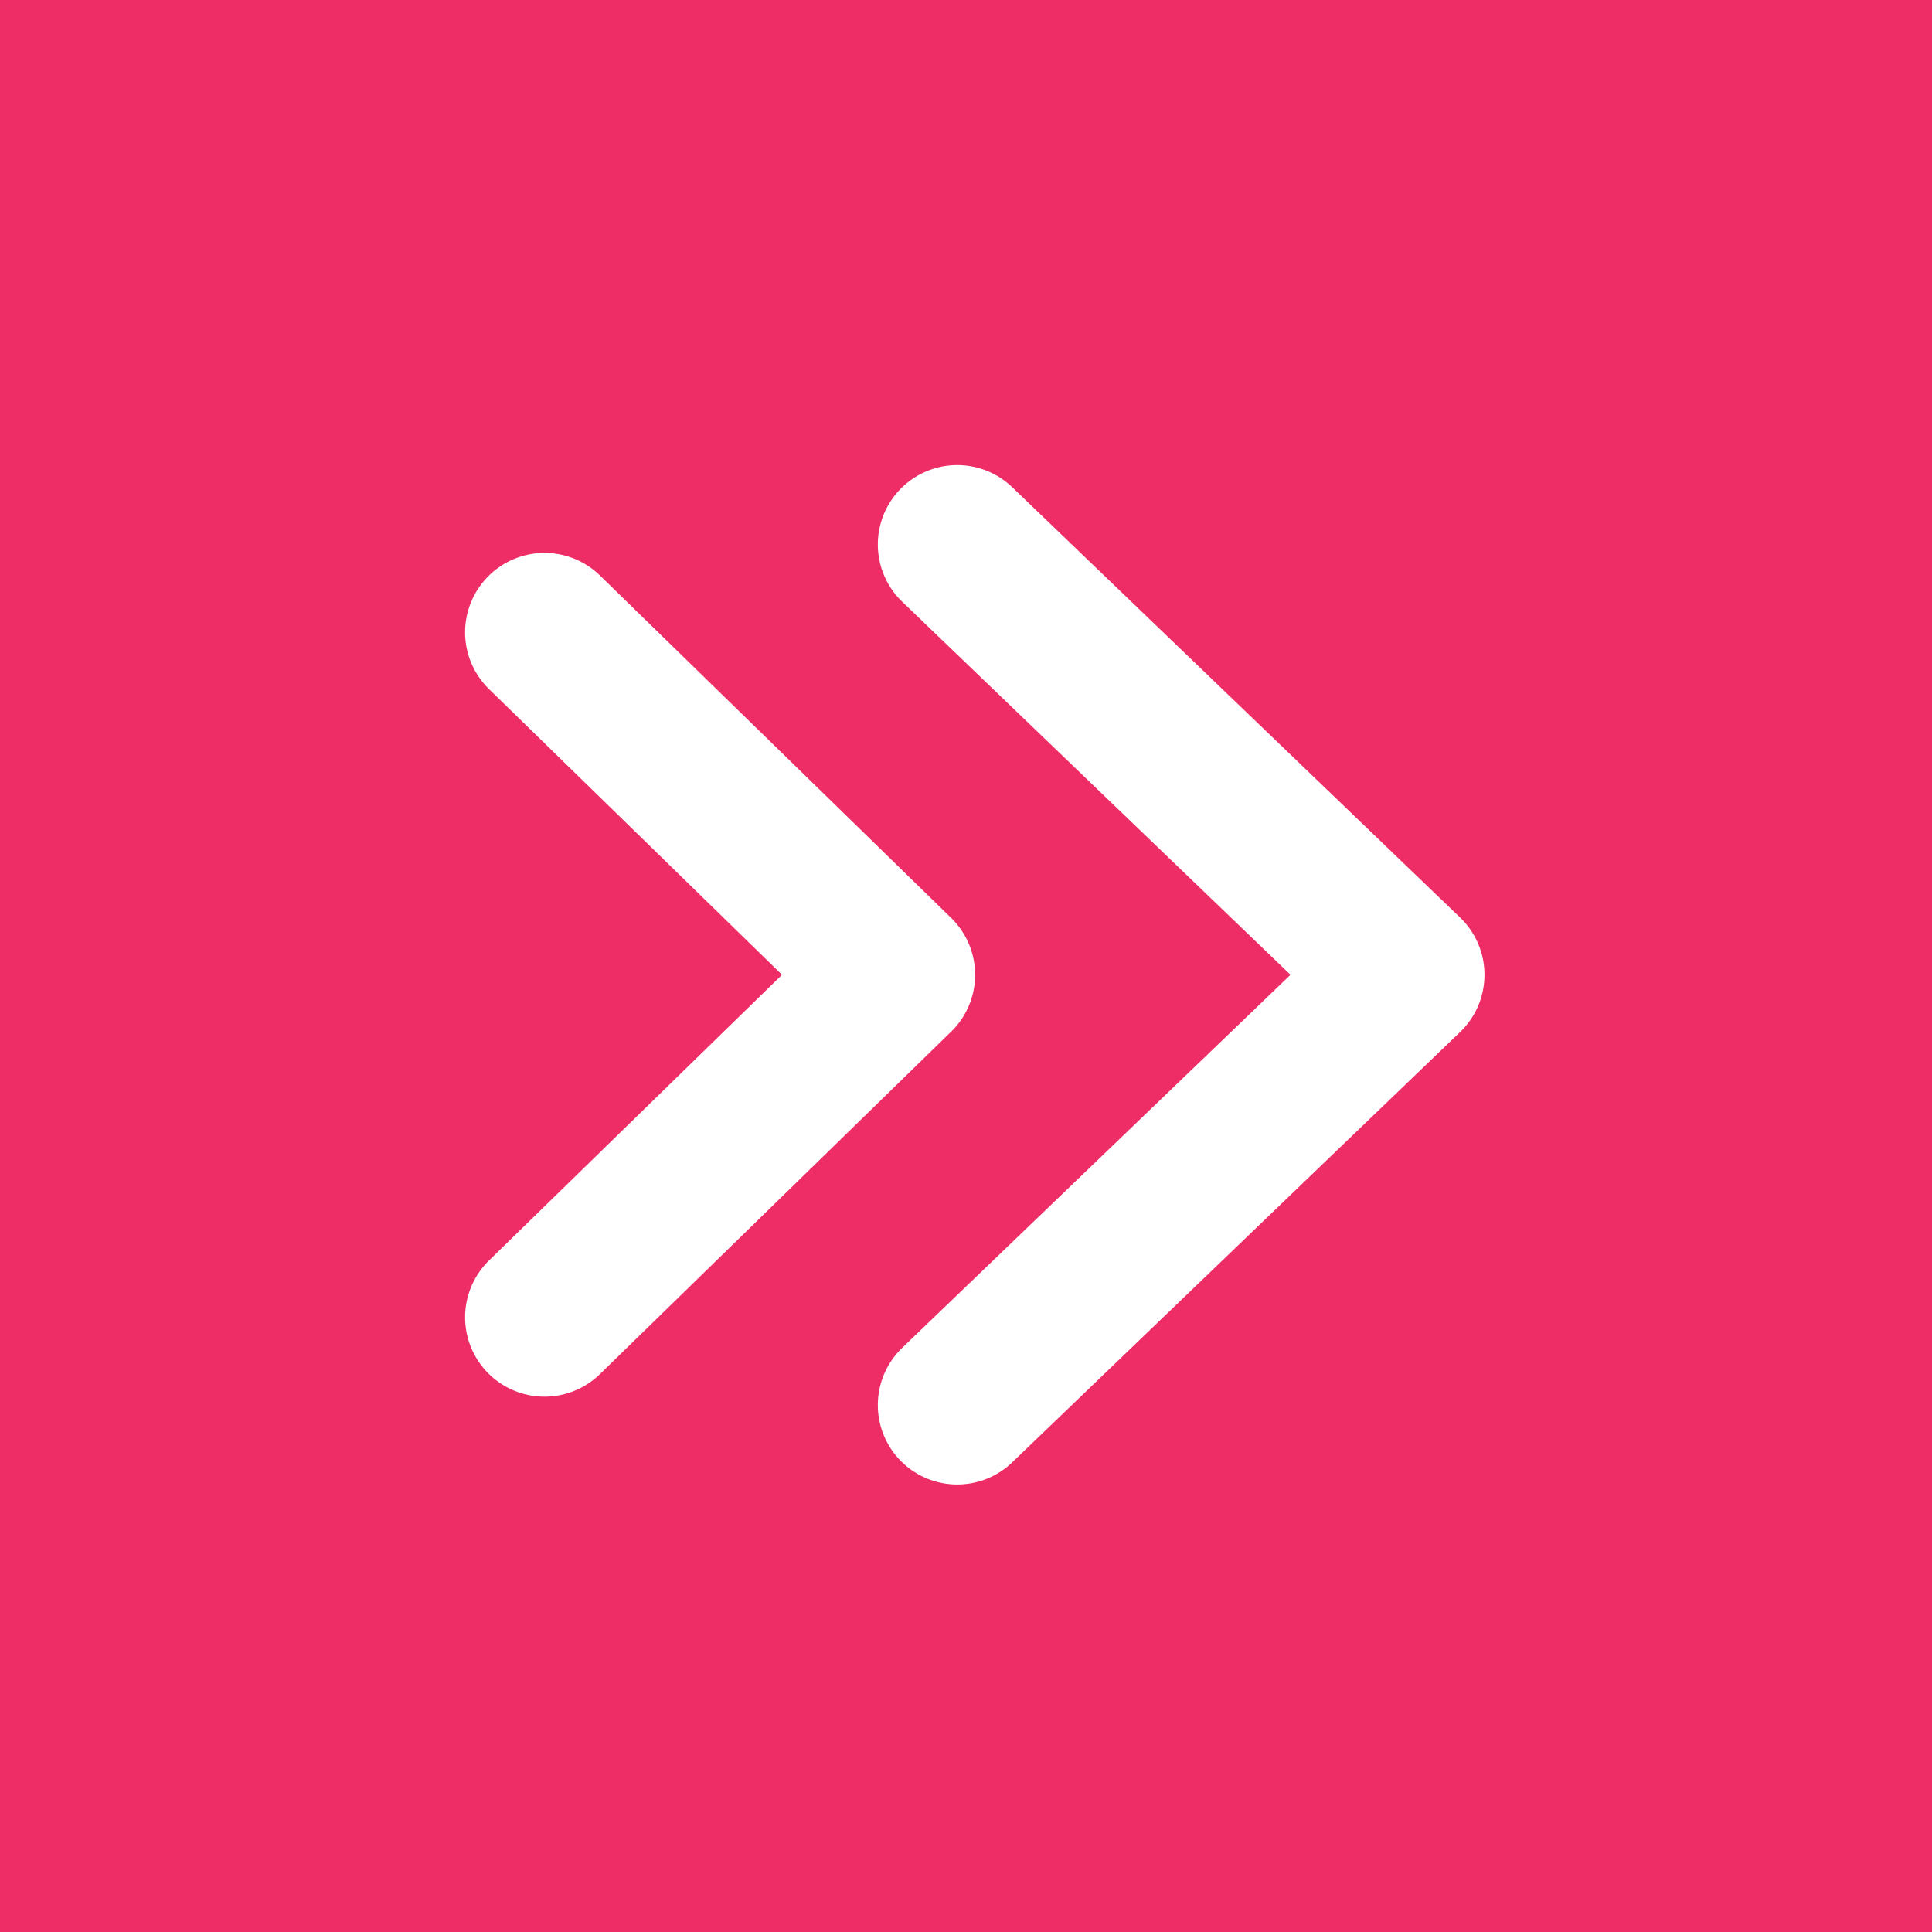
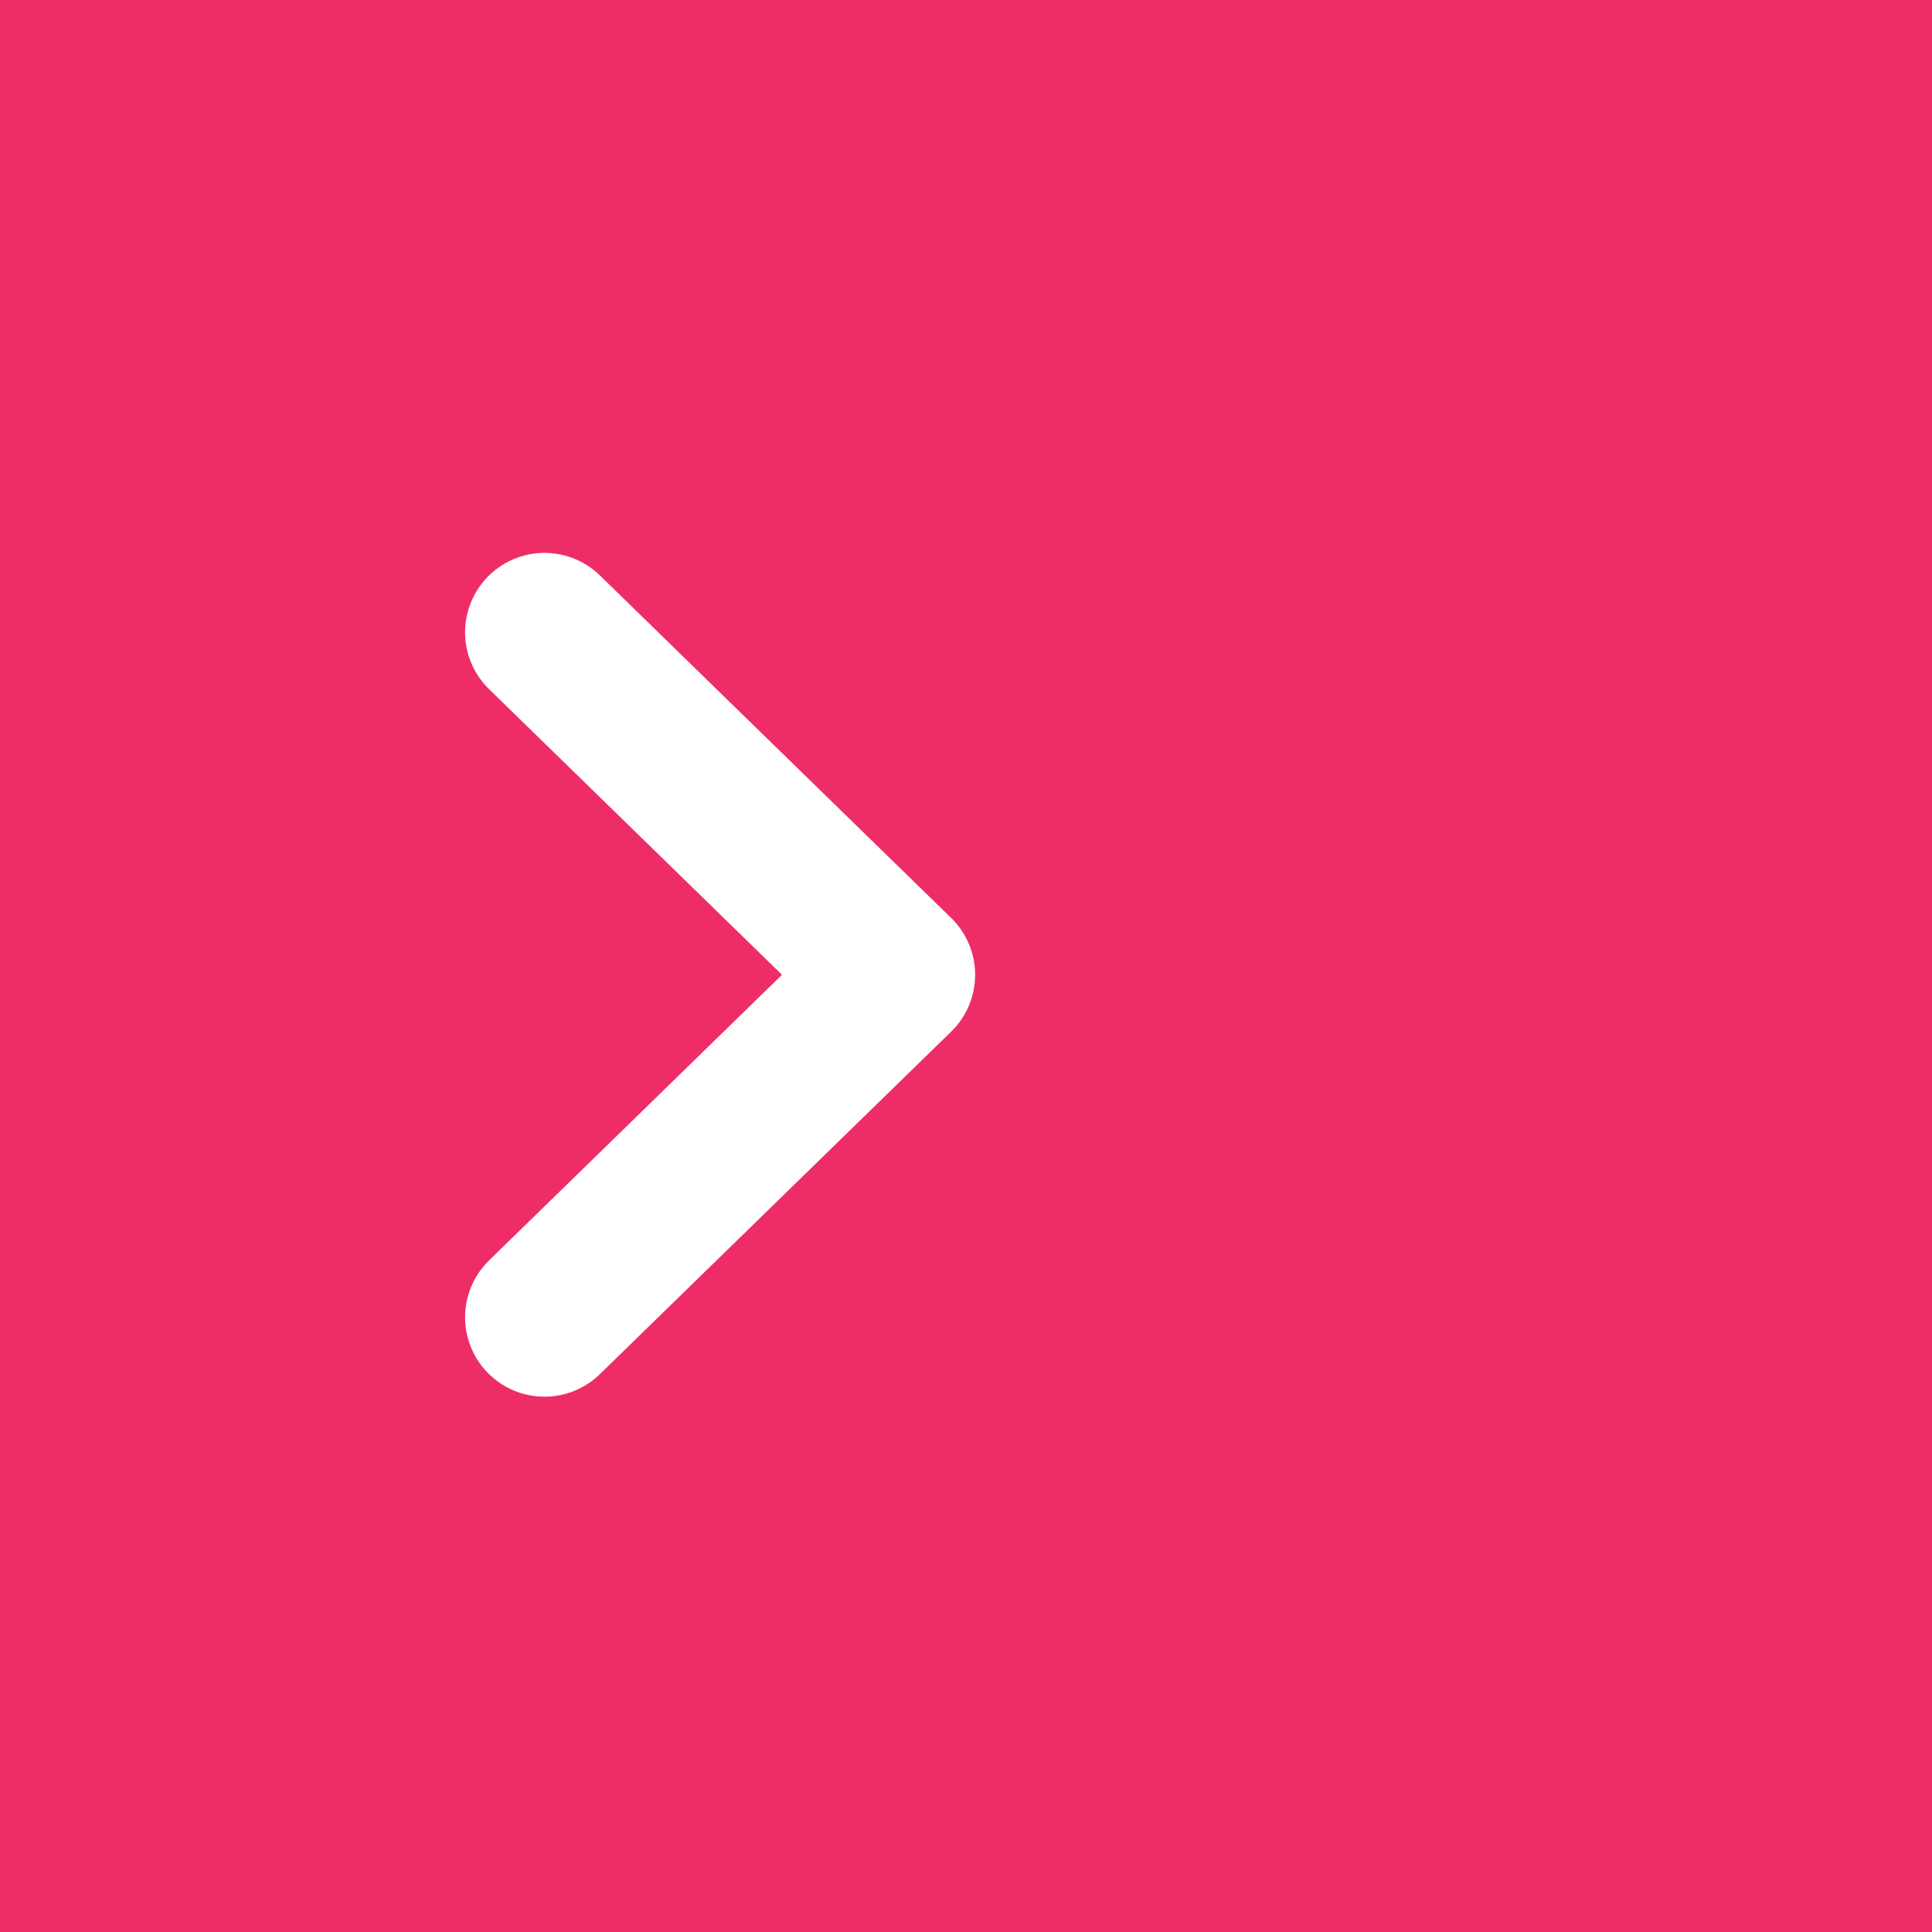
<svg xmlns="http://www.w3.org/2000/svg" width="73" height="73" viewBox="0 0 73 73" fill="none">
  <g id="Frame 4927">
    <rect width="73" height="73" fill="#EE2D67" />
-     <path id="Vector 47" d="M36.168 53.091L53.091 36.832L36.168 20.573" stroke="white" stroke-width="6" stroke-linecap="round" stroke-linejoin="round" />
    <path id="Vector 48" d="M20.573 49.773L33.845 36.832L20.573 23.891" stroke="white" stroke-width="6" stroke-linecap="round" stroke-linejoin="round" />
  </g>
</svg>